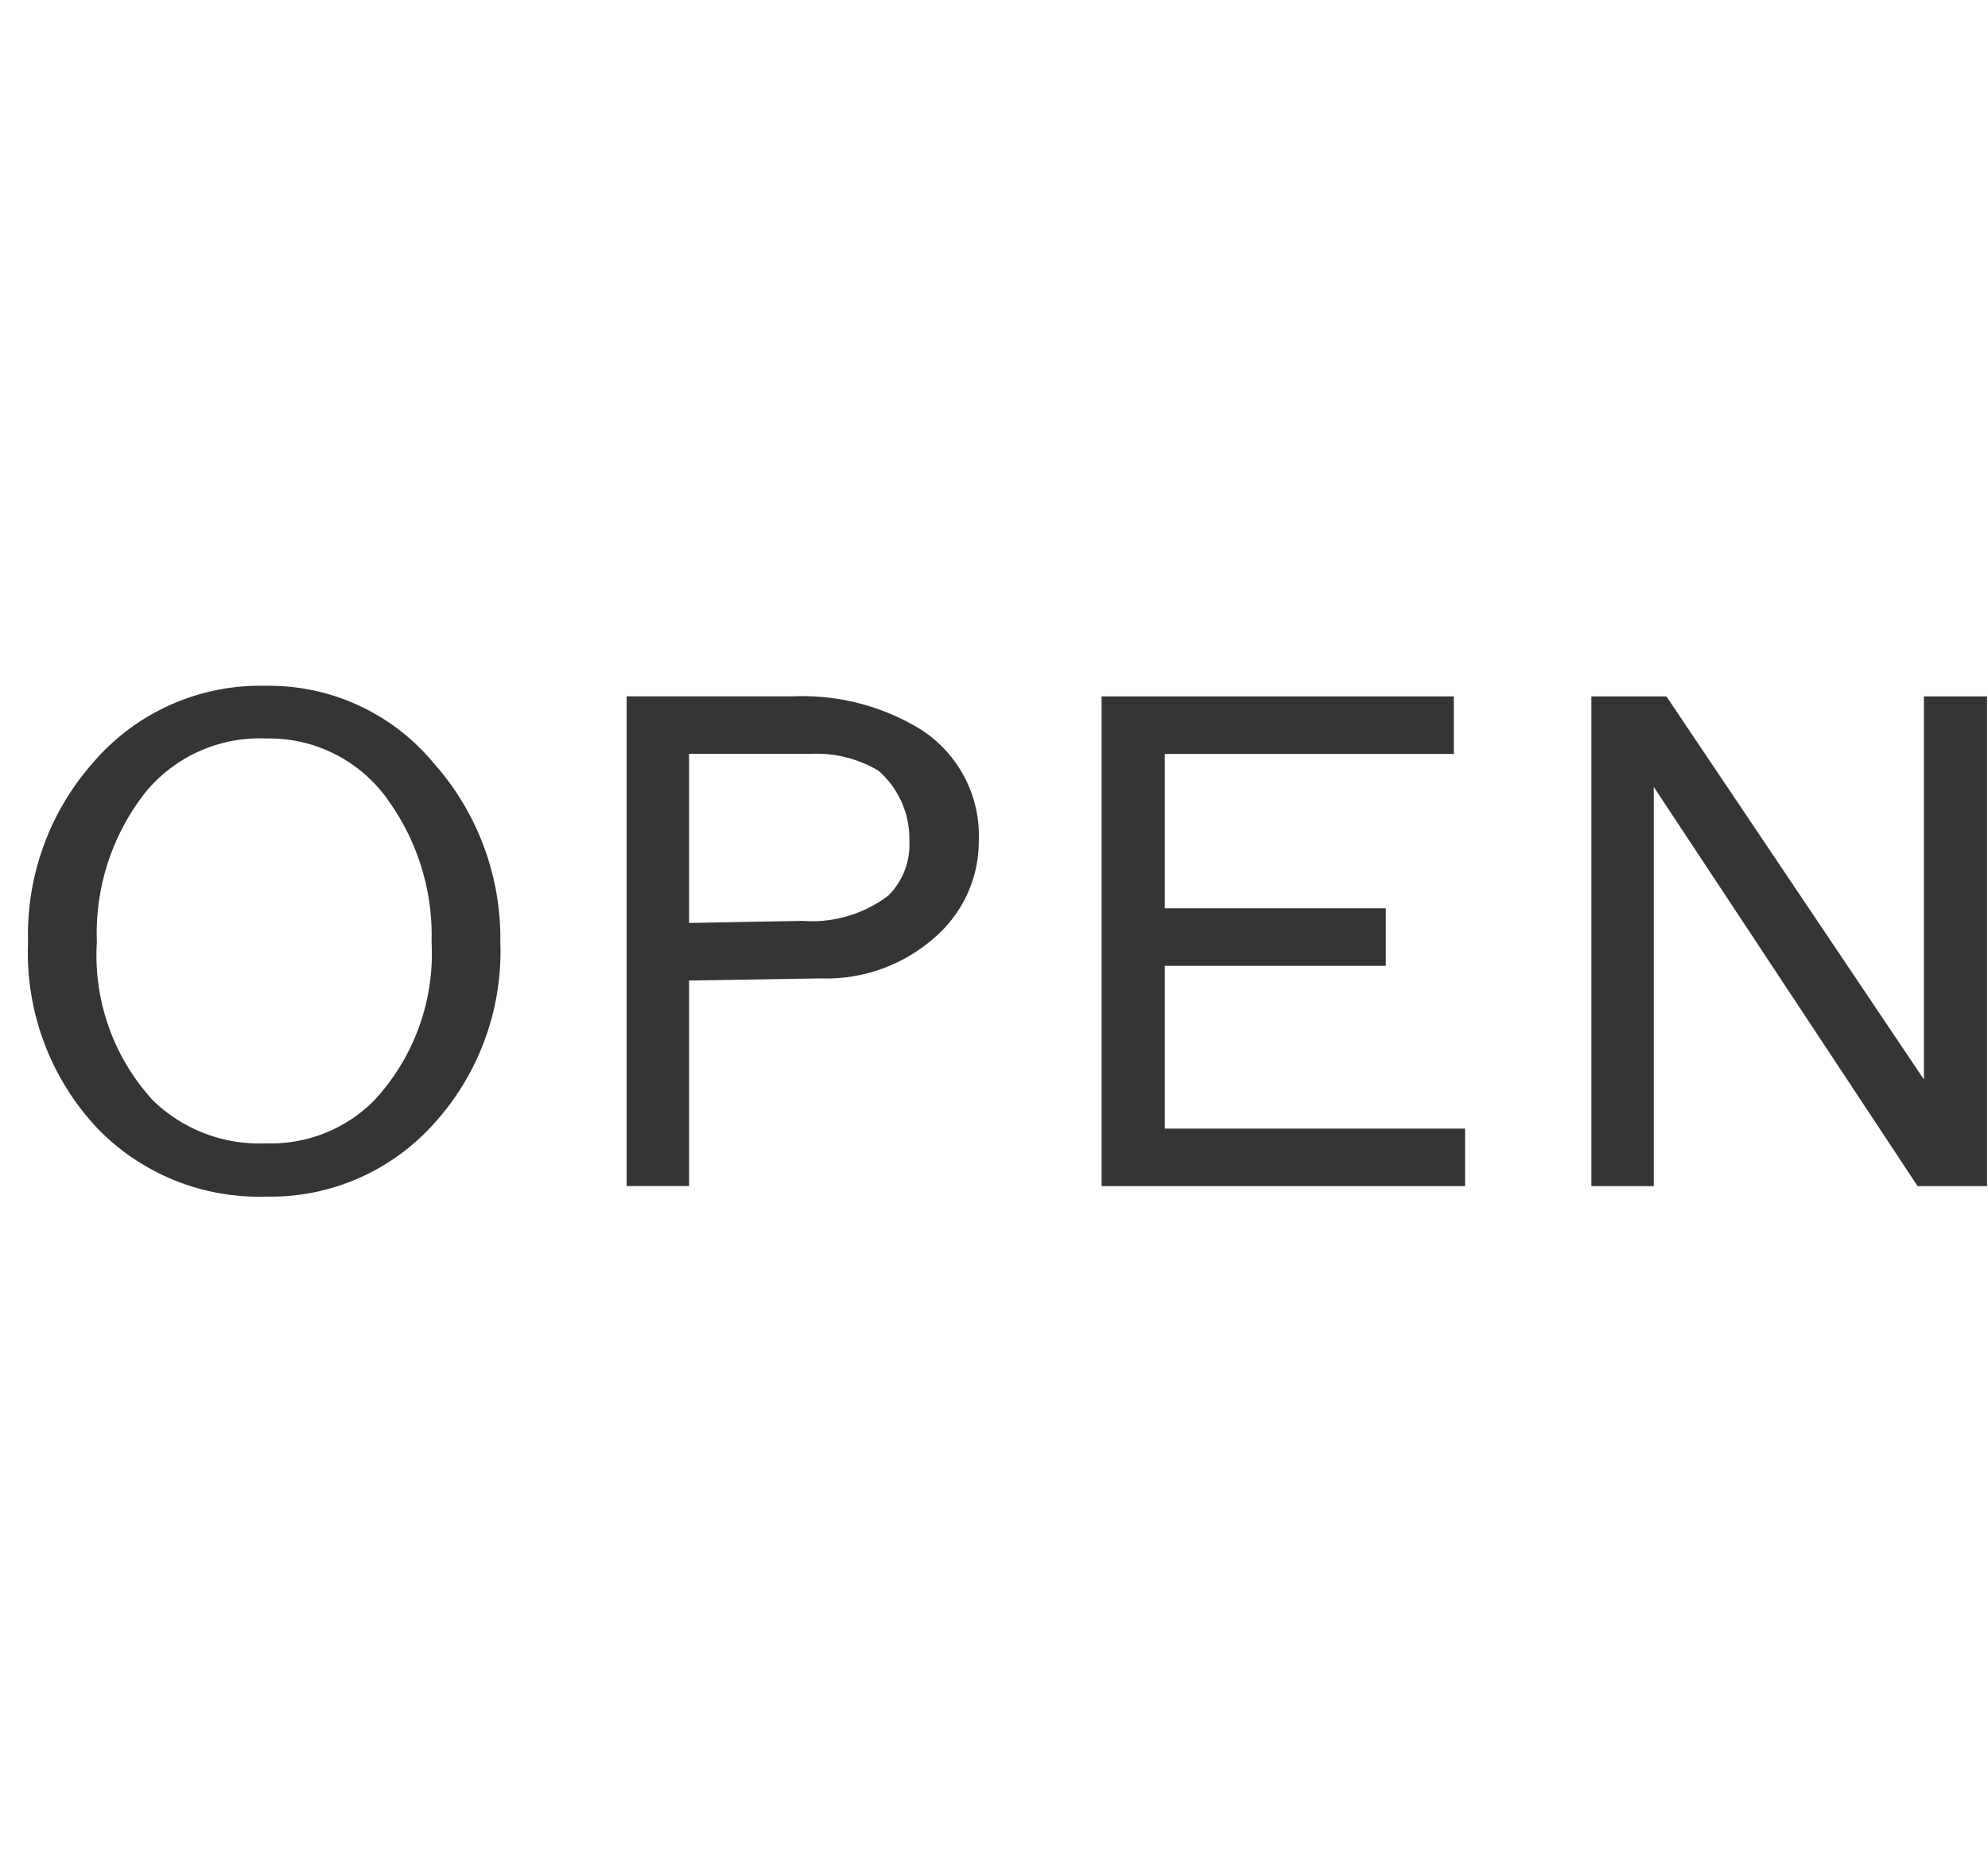
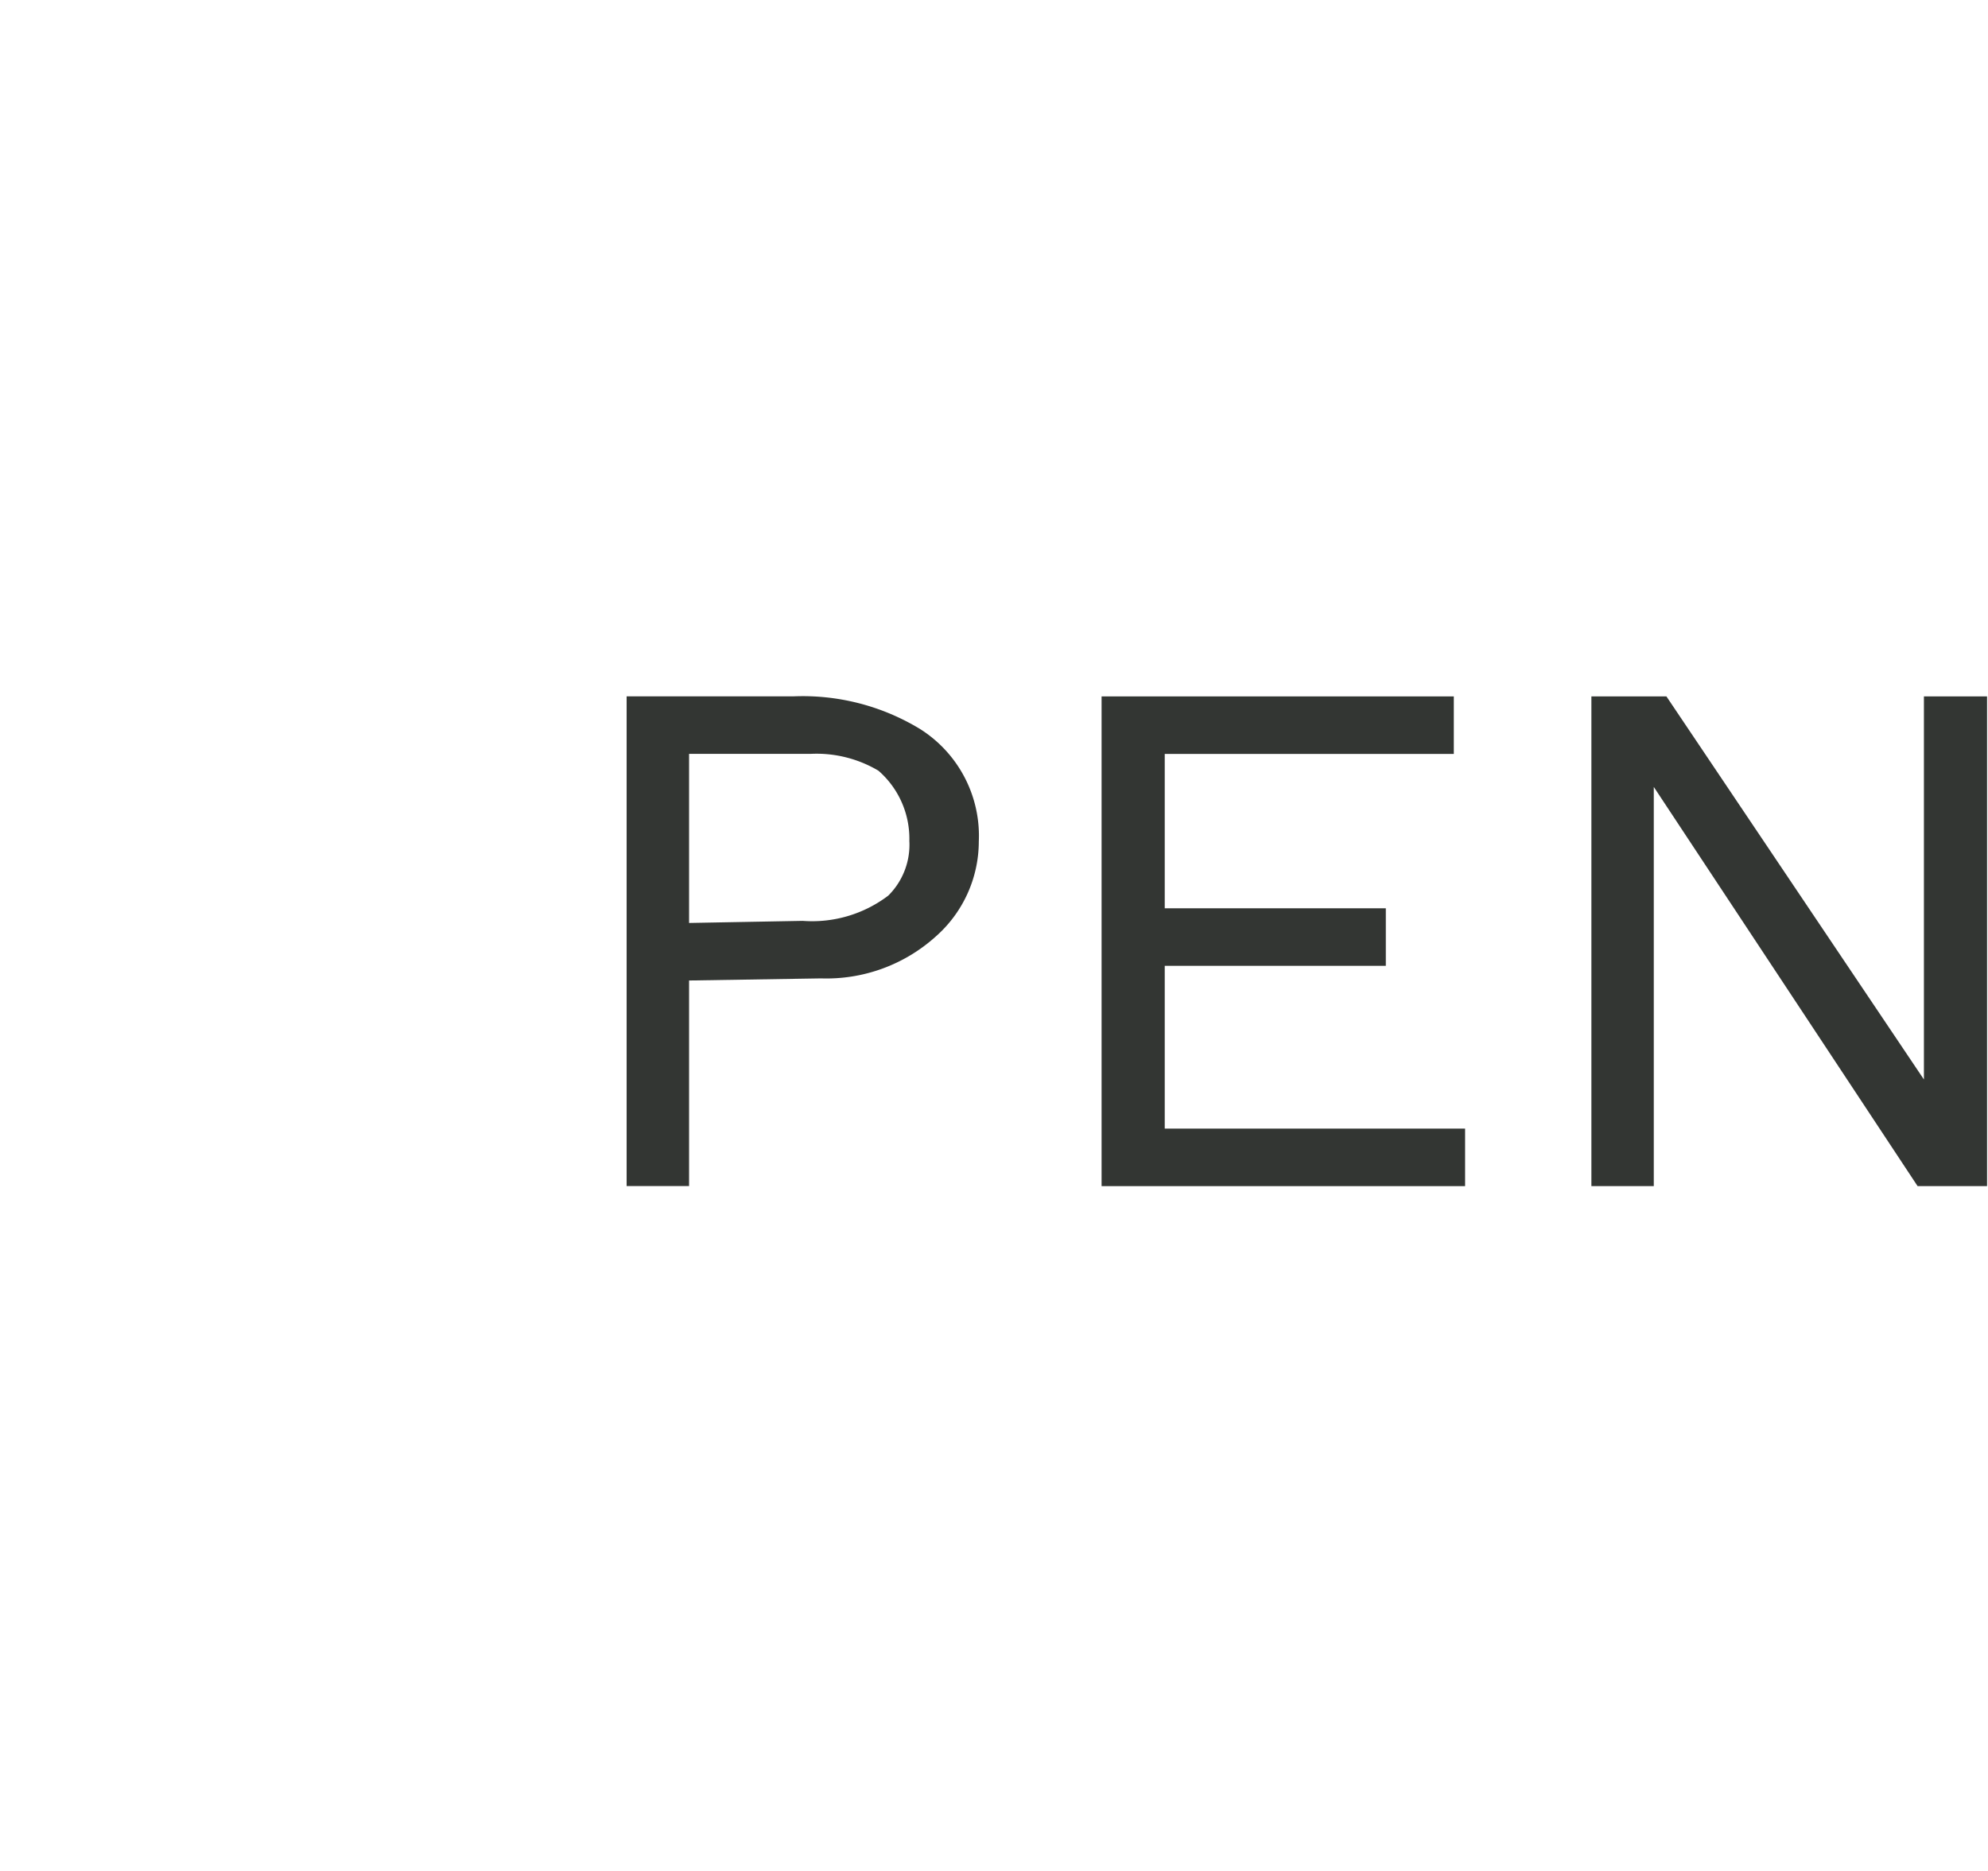
<svg xmlns="http://www.w3.org/2000/svg" width="34" height="32" viewBox="0 0 34 32">
  <g id="be9de73e-3a34-4d9e-a68a-50cb1983f8a7" data-name="レイヤー 2">
    <g id="a3c666c6-5278-4bcf-8033-1ec00170cef6" data-name="left-menu">
-       <path d="M8.557,16.111A4.381,4.381,0,0,1,7.332,19.314a3.741,3.741,0,0,1-2.783,1.152,3.843,3.843,0,0,1-2.868-1.152A4.381,4.381,0,0,1,.48,16.111a4.441,4.441,0,0,1,1.116-3.072A3.758,3.758,0,0,1,4.549,11.73,3.652,3.652,0,0,1,7.416,13.051,4.509,4.509,0,0,1,8.557,16.111Zm-1.176,0a3.955,3.955,0,0,0-.709-2.376,2.483,2.483,0,0,0-2.123-1.104,2.524,2.524,0,0,0-2.064.924,3.895,3.895,0,0,0-.828,2.556,3.665,3.665,0,0,0,.961,2.712,2.609,2.609,0,0,0,1.932.732,2.481,2.481,0,0,0,1.848-.732A3.689,3.689,0,0,0,7.381,16.111Z" fill="#333633" />
      <path d="M16.74,14.394a2.169,2.169,0,0,1-.732,1.62,2.791,2.791,0,0,1-1.967.72l-2.256.036v3.516H10.717v-8.376h2.855a3.861,3.861,0,0,1,2.172.564A2.16,2.16,0,0,1,16.74,14.394Zm-1.188,0a1.543,1.543,0,0,0-.528-1.212,2.074,2.074,0,0,0-1.164-.288H11.785v2.892l1.943-.036a2.154,2.154,0,0,0,1.464-.432A1.226,1.226,0,0,0,15.553,14.394Z" fill="#333633" />
      <path d="M25.057,20.287h-6.217v-8.376h6.024v.984H19.92V15.535h3.781v.984H19.92v2.784h5.137Z" fill="#333633" />
      <path d="M33.984,20.287h-1.188l-4.512-6.828v6.828H27.217v-8.376H28.5l4.404,6.552V11.911h1.08Z" fill="#333633" />
      <rect width="34" height="32" fill="none" />
    </g>
  </g>
</svg>